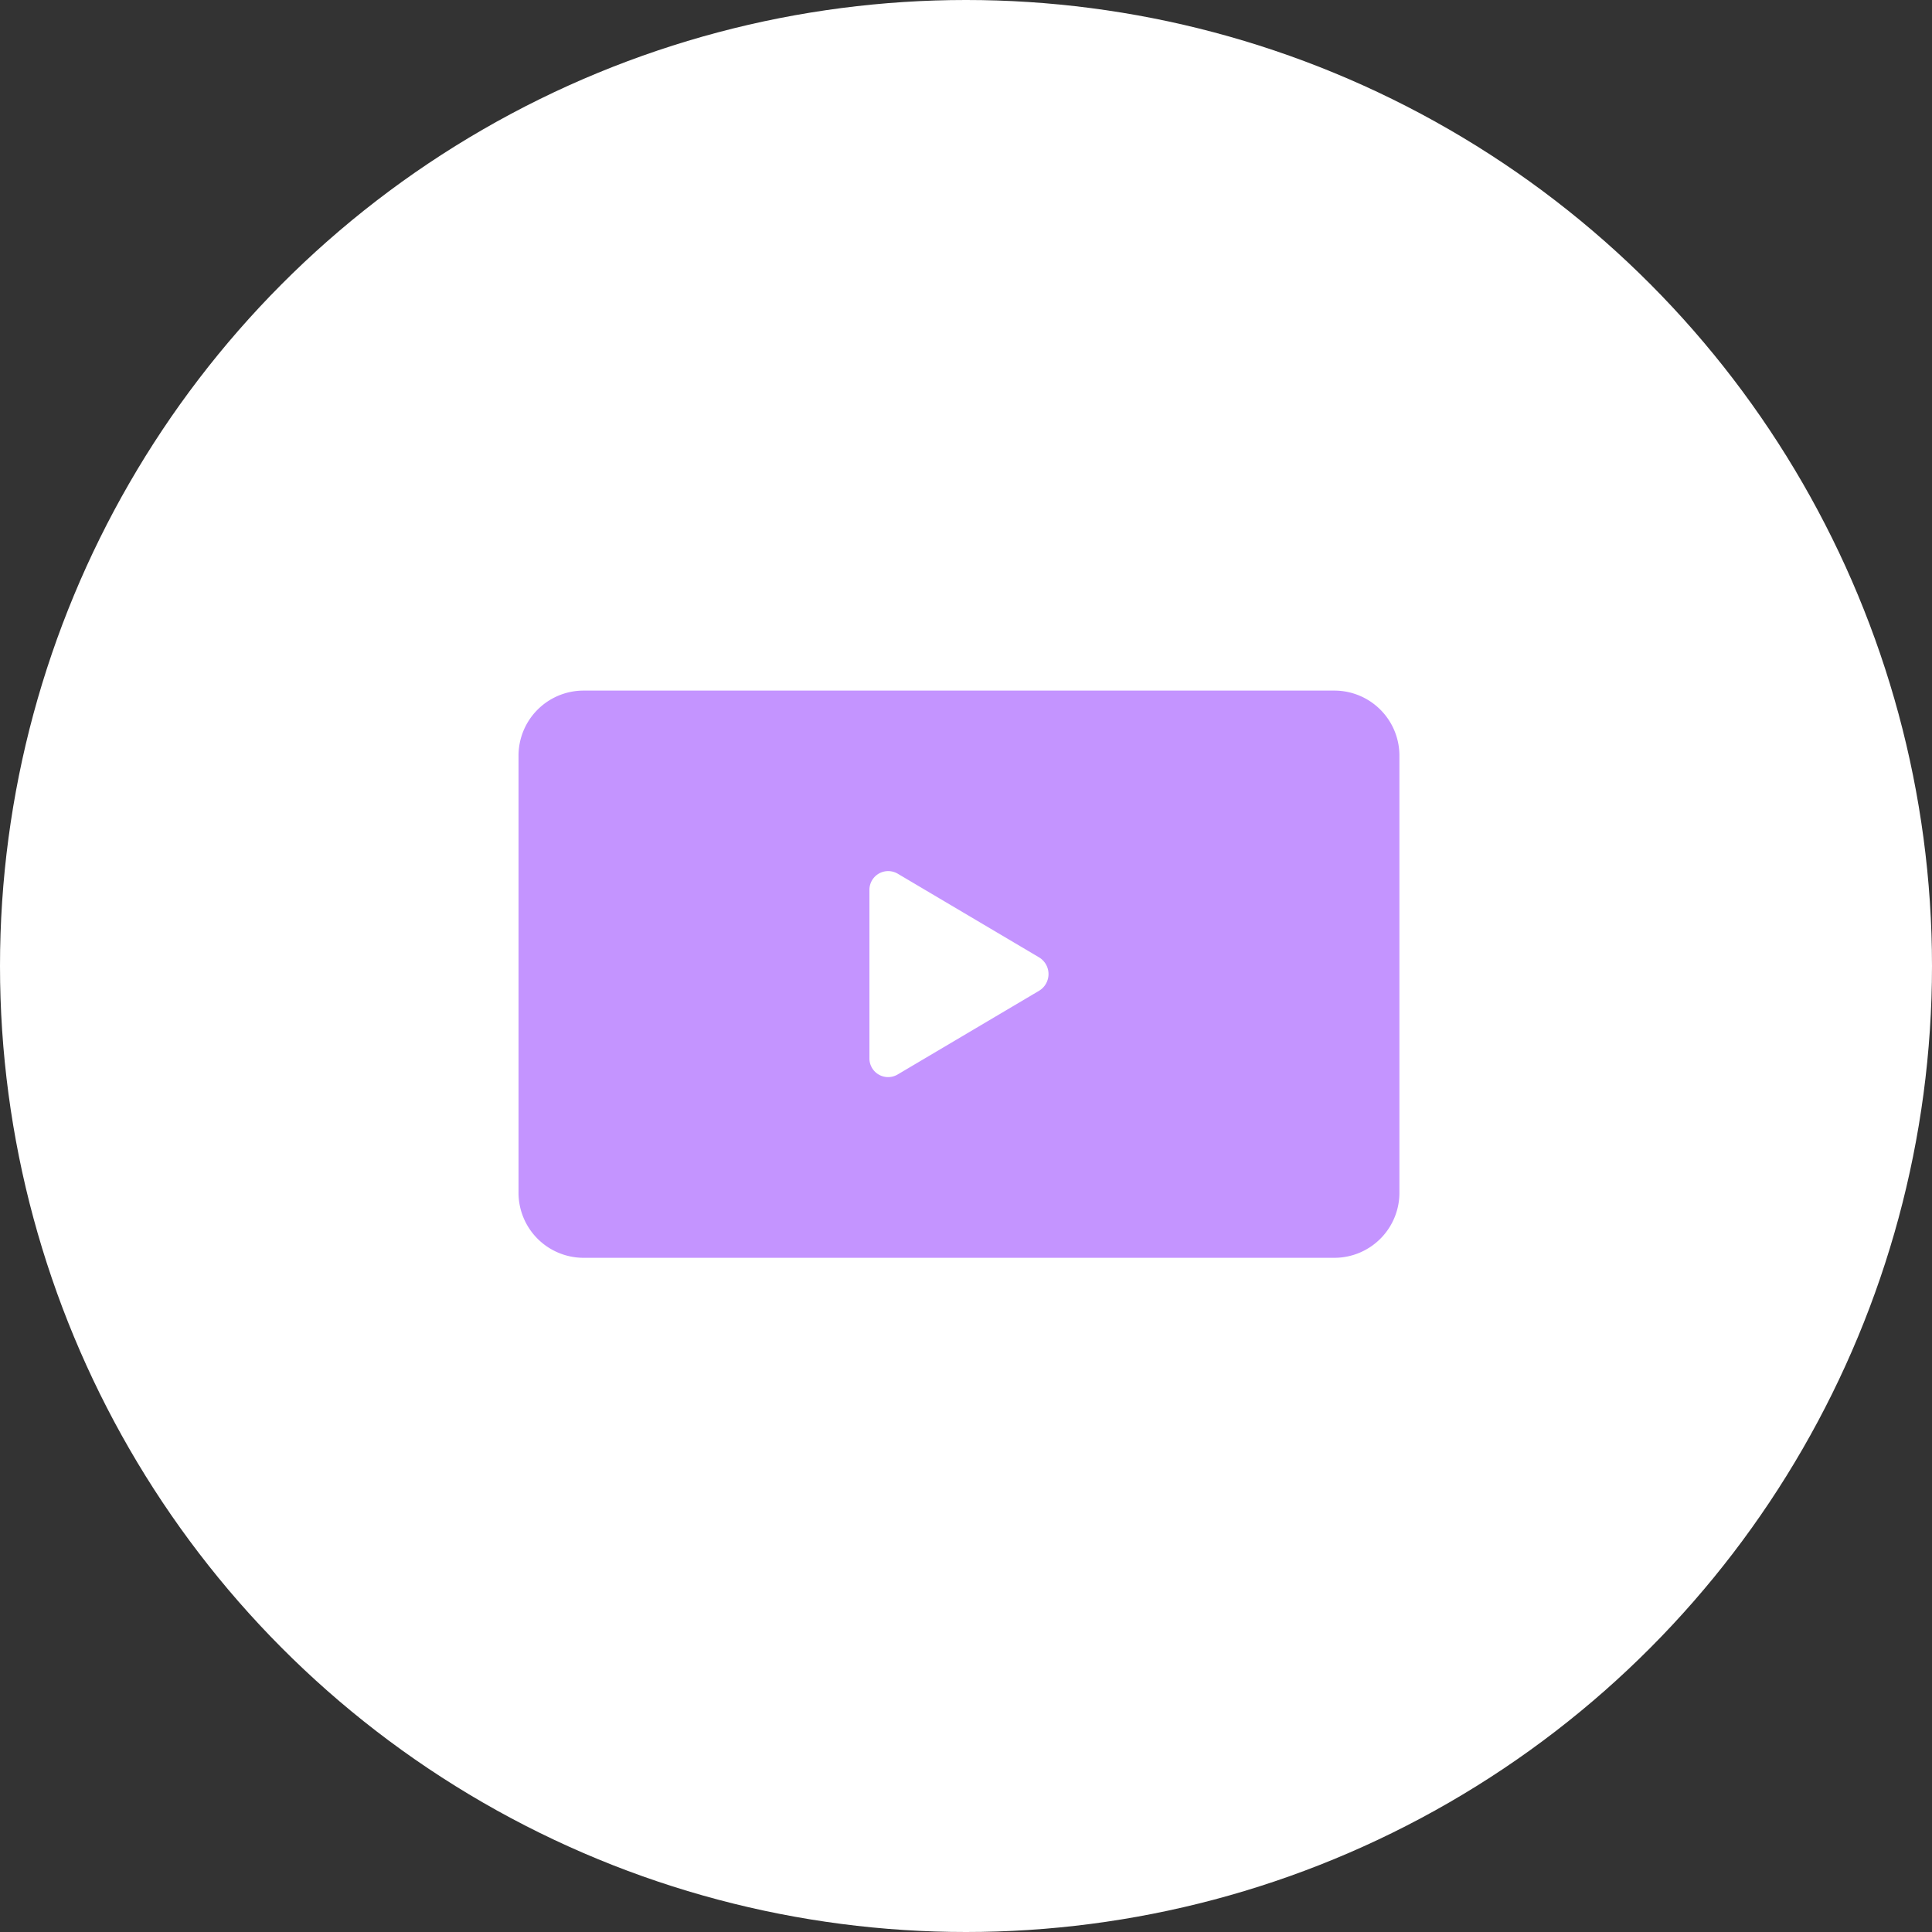
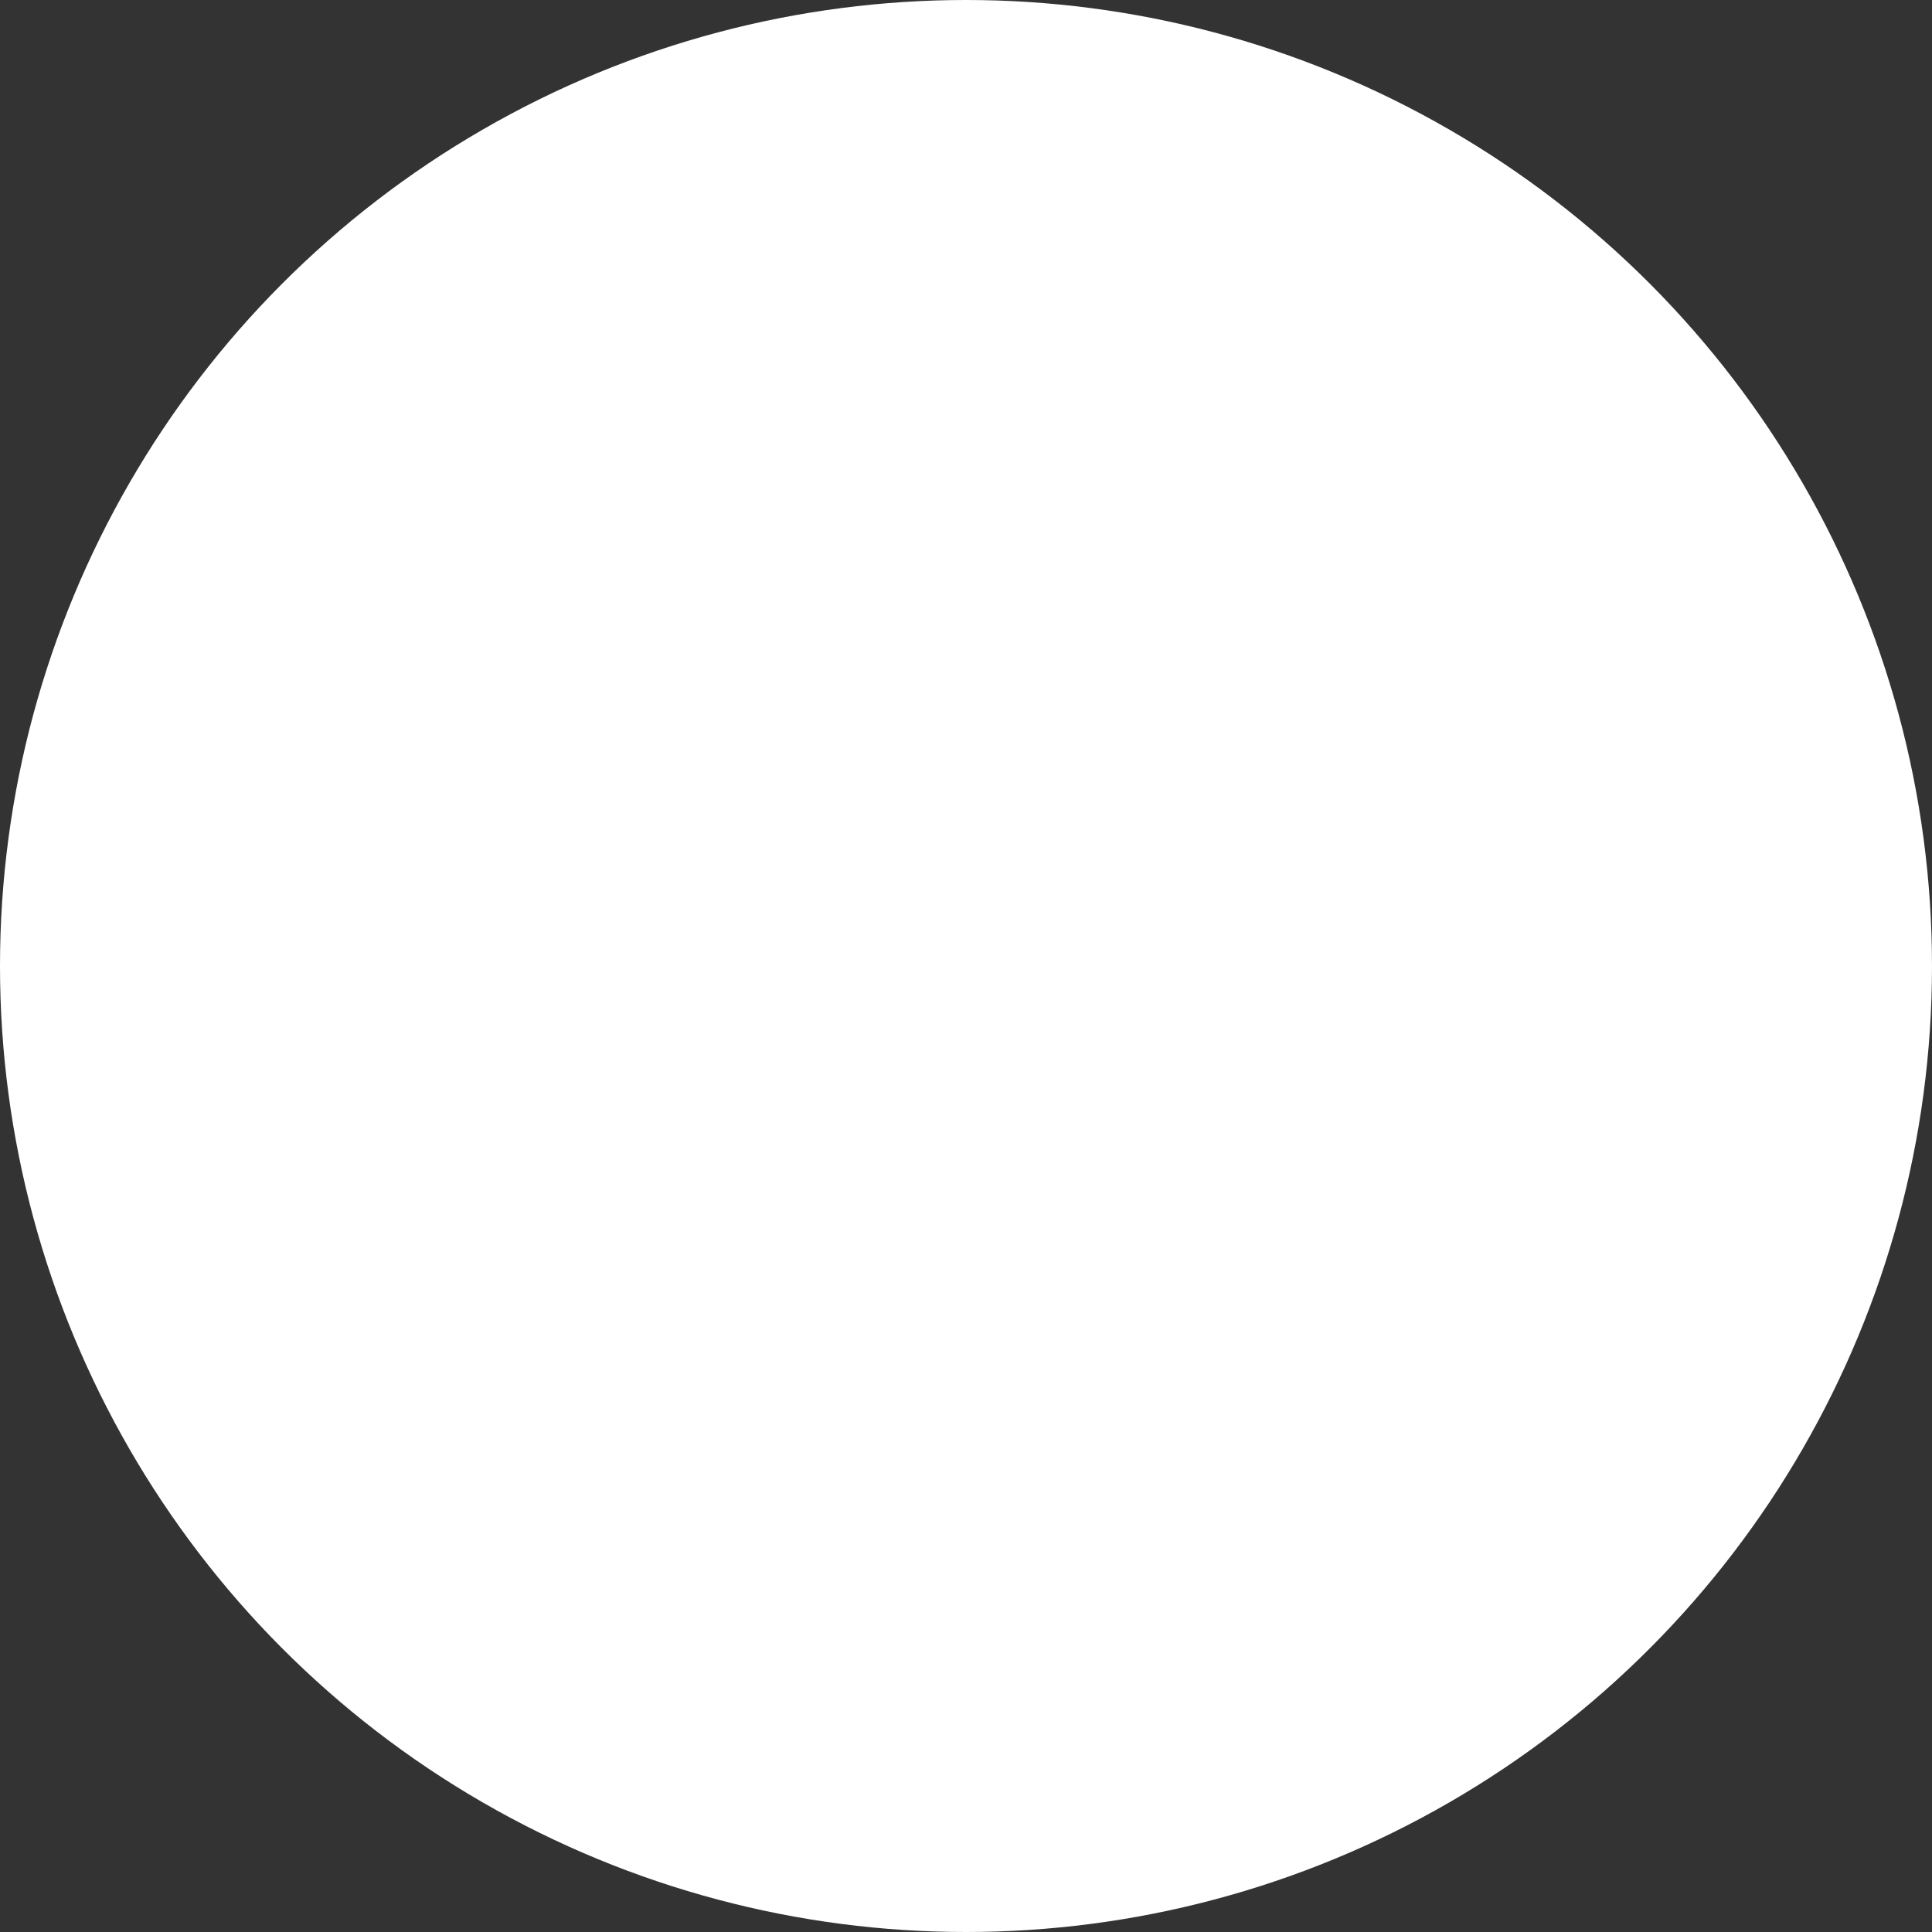
<svg xmlns="http://www.w3.org/2000/svg" width="74.22" height="74.22" viewBox="0 0 74.22 74.22">
  <rect x="0" y="0" width="74.22" height="74.22" fill="#333333" stroke="none" />
  <circle data-name="楕円形 1462" cx="37.11" cy="37.11" r="37.11" fill="#fff" />
-   <path data-name="icon" d="M51.29 26.53h-28.9a2.5 2.5 0 00-2.47 2.53v16.72a2.5 2.5 0 002.47 2.54h28.9a2.5 2.5 0 002.47-2.54V29.06a2.5 2.5 0 00-2.47-2.53zM39.92 38.06l-5.44 3.22a.718.718 0 01-1.08-.64V34.2a.721.721 0 011.08-.64l5.44 3.22a.749.749 0 010 1.28z" fill="#c494ff" fill-rule="evenodd" />
</svg>